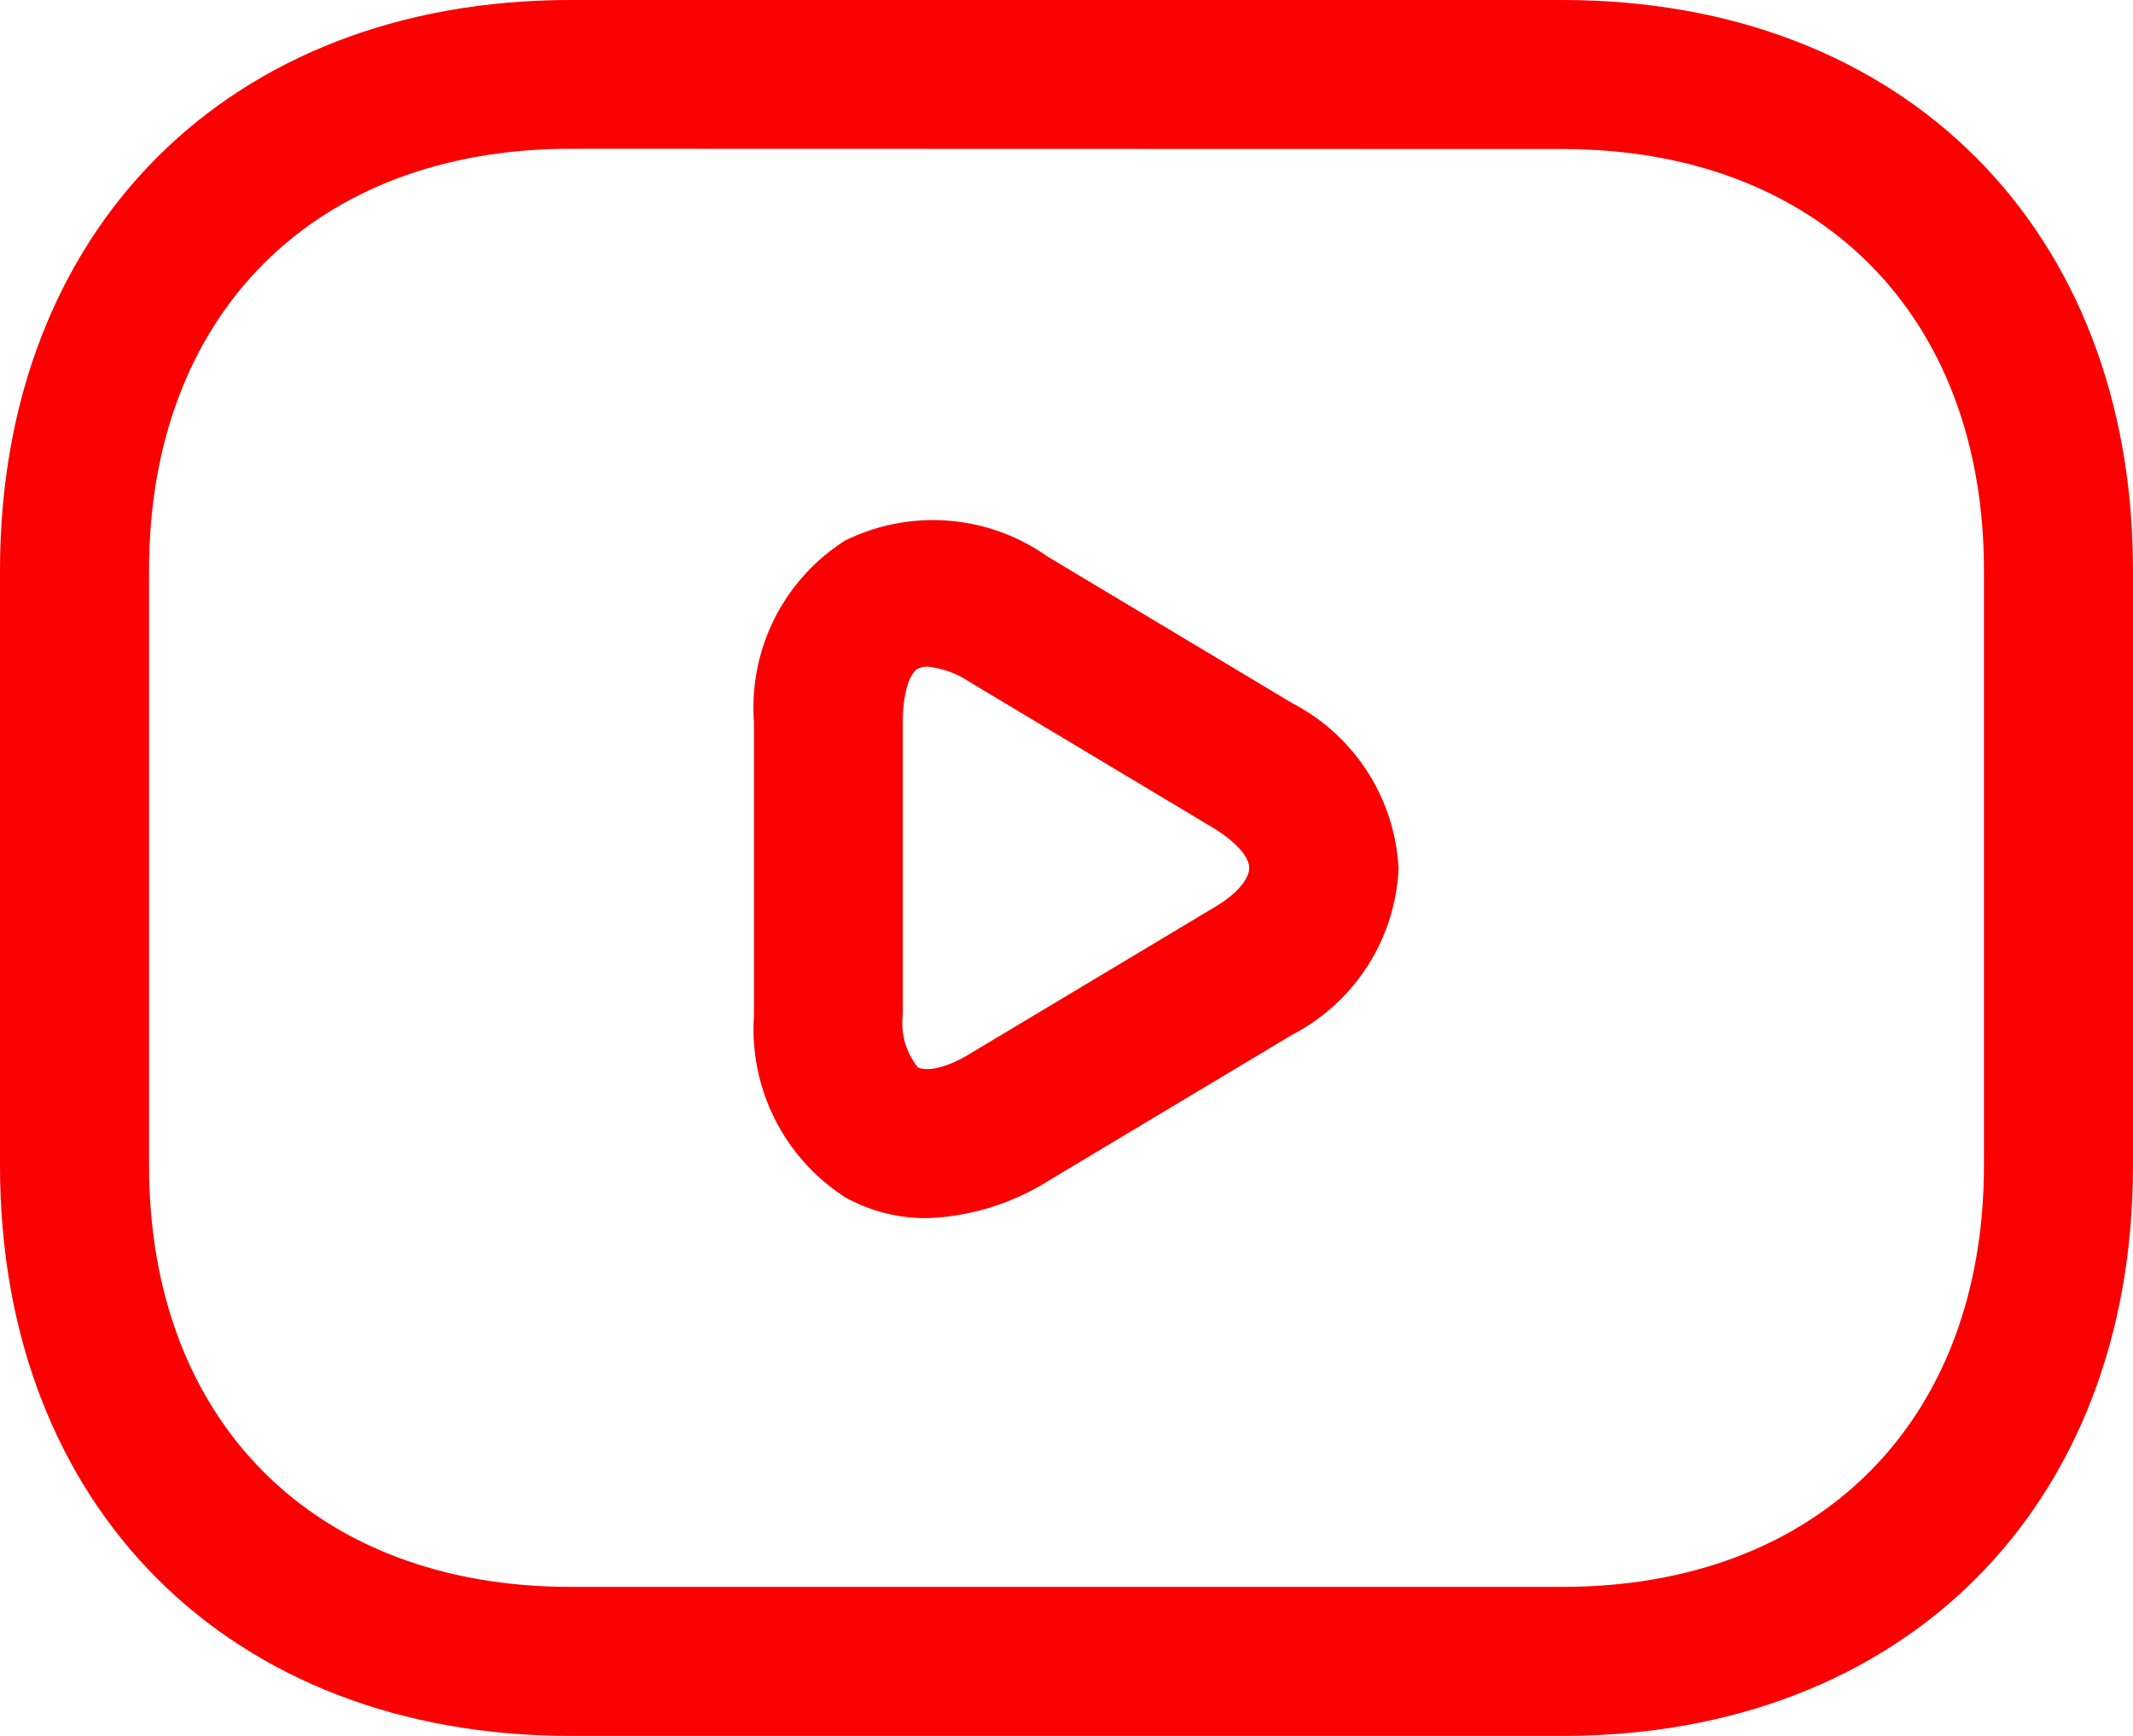
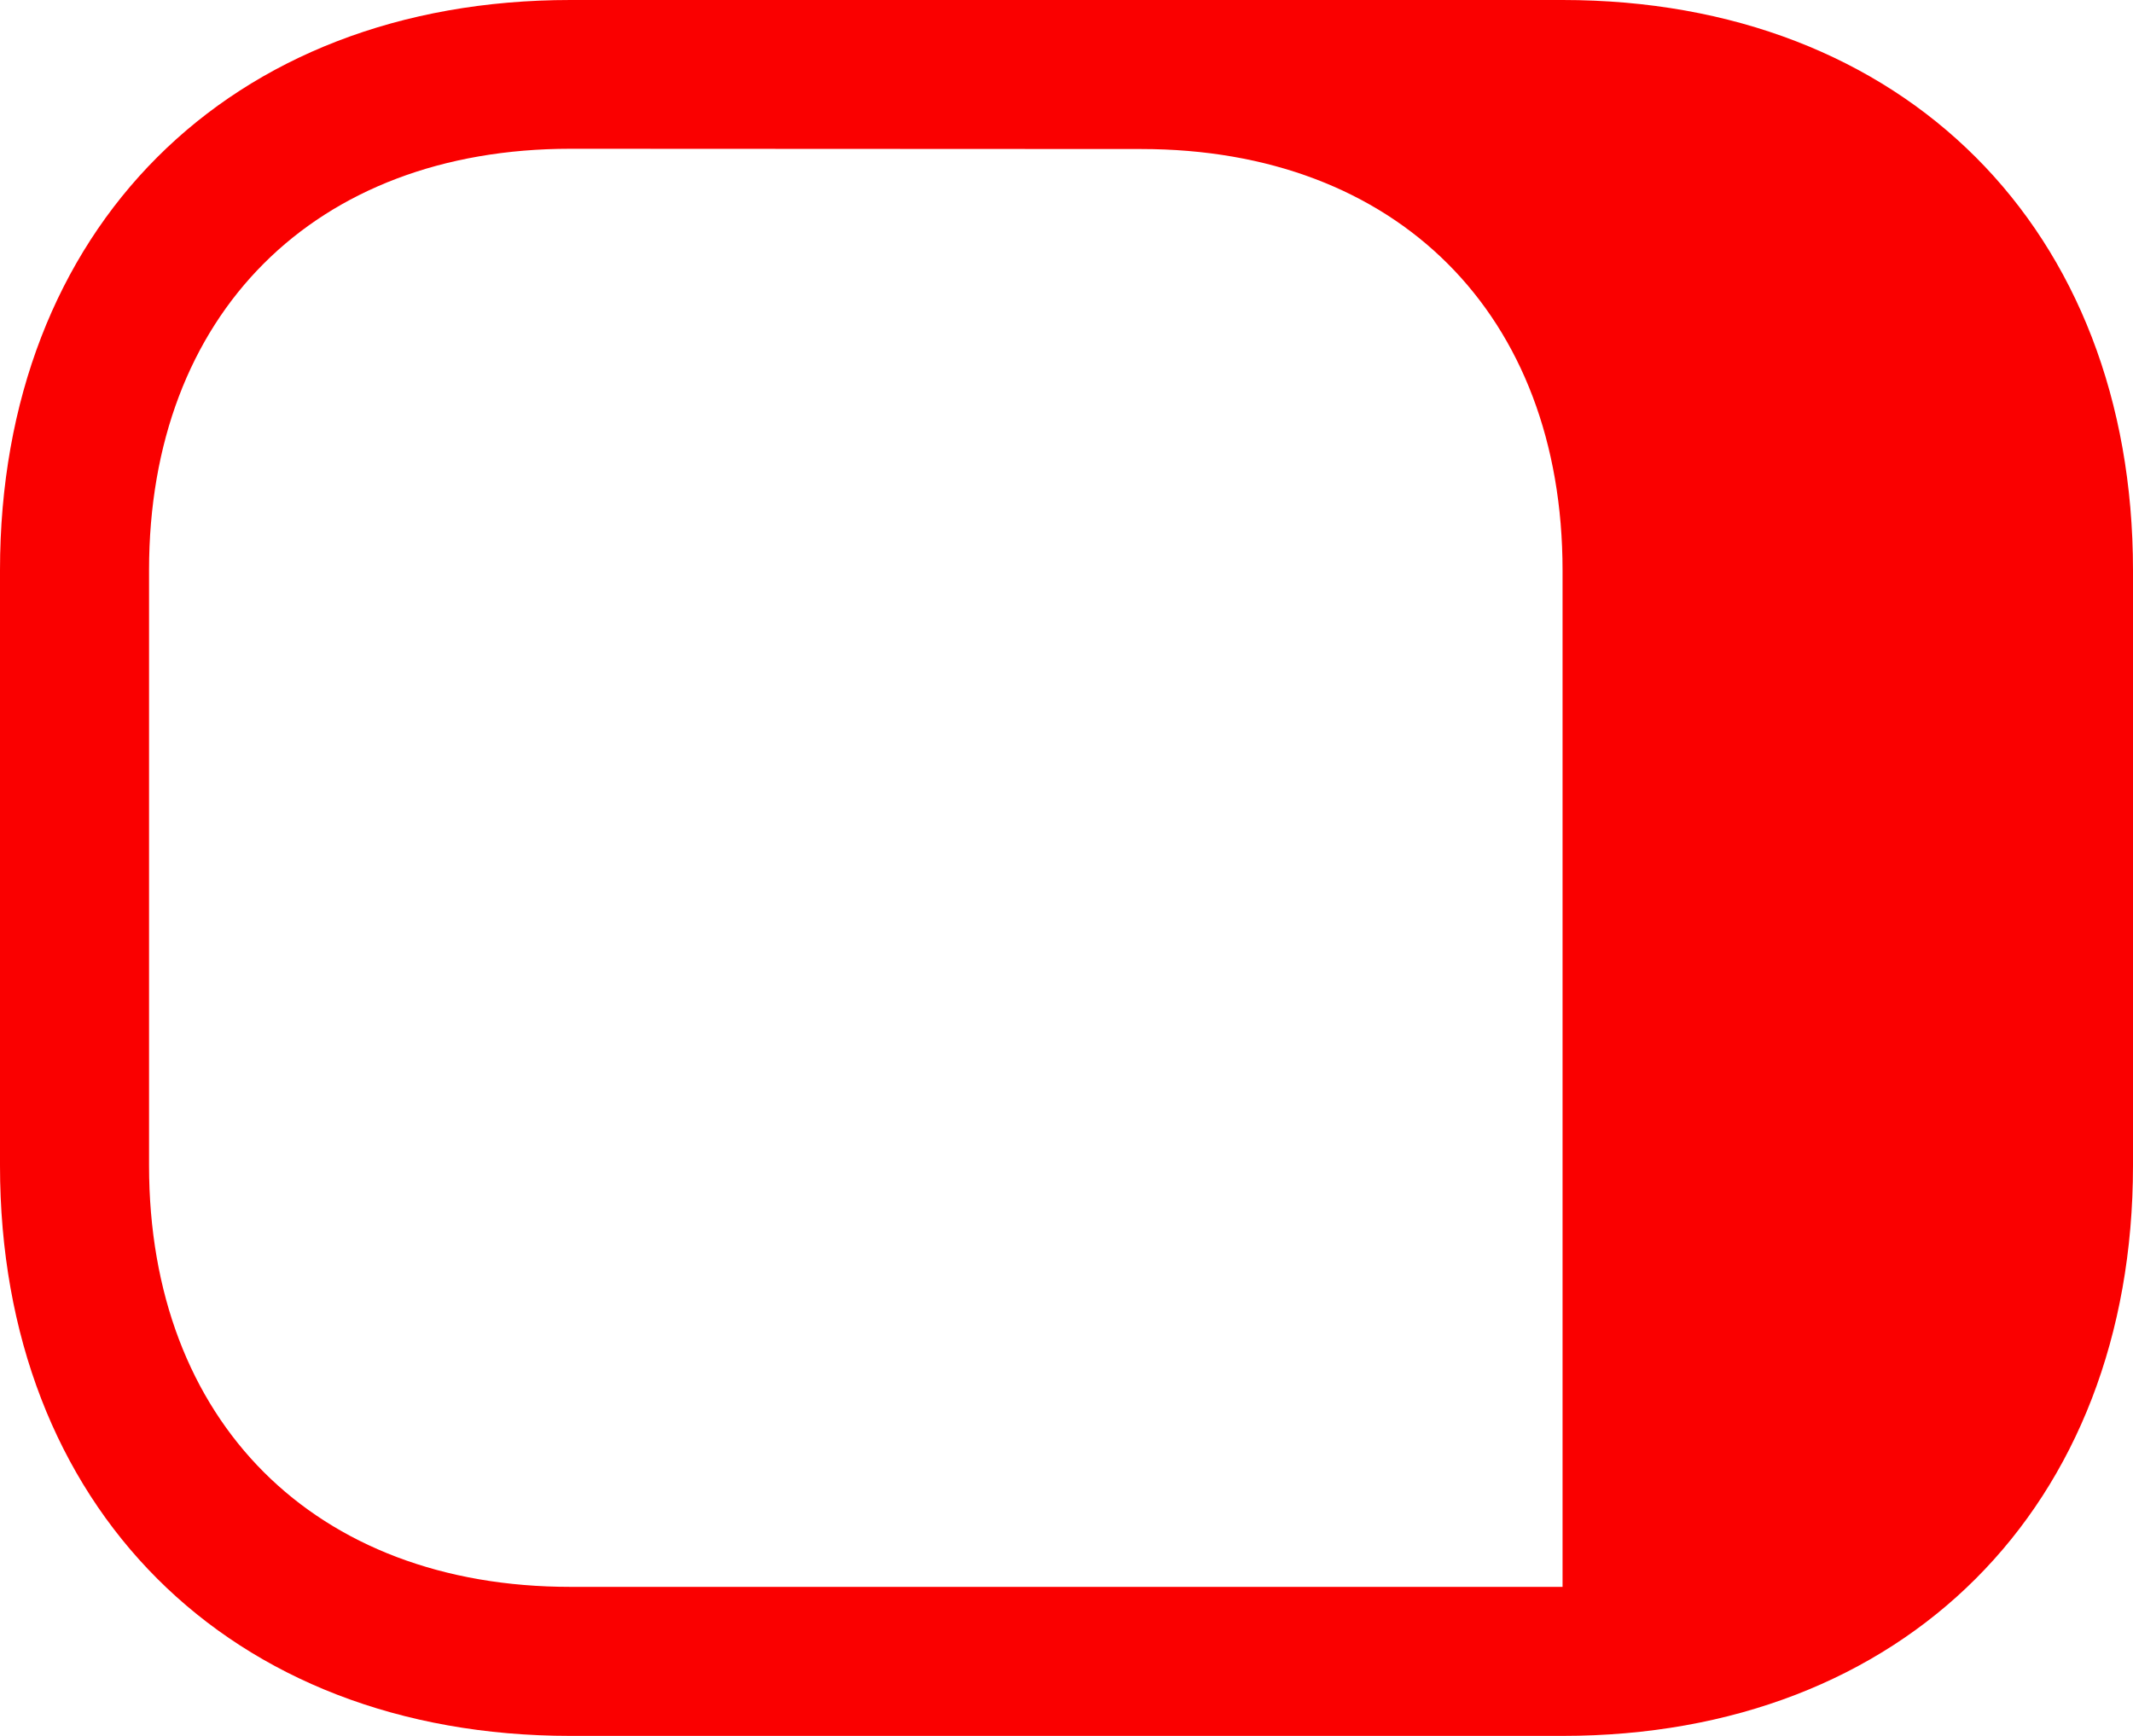
<svg xmlns="http://www.w3.org/2000/svg" width="41" height="33.372" viewBox="0 0 41 33.372">
  <defs>
    <style>
      .cls-1 {
        fill: #fa0000;
      }
    </style>
  </defs>
  <g id="Group_51" data-name="Group 51" transform="translate(-1.25 -3.25)">
-     <path id="Path_75" data-name="Path 75" class="cls-1" d="M31.285,36.622H12.215c-6.56,0-10.965-4.405-10.965-10.965V14.215C1.25,7.655,5.655,3.25,12.215,3.25h19.07c6.56,0,10.965,4.405,10.965,10.965V25.657C42.25,32.217,37.845,36.622,31.285,36.622ZM12.215,6.11c-4.92,0-8.1,3.185-8.1,8.1V25.657c0,4.92,3.185,8.1,8.1,8.1h19.07c4.92,0,8.1-3.185,8.1-8.1V14.215c0-4.92-3.185-8.1-8.1-8.1Z" transform="translate(0 0)" />
-     <path id="Path_76" data-name="Path 76" class="cls-1" d="M12.168,21.916a3.181,3.181,0,0,1-1.564-.4,3.842,3.842,0,0,1-1.754-3.49V12.381A3.8,3.8,0,0,1,10.6,8.891a3.813,3.813,0,0,1,3.89.305l4.71,2.822a3.8,3.8,0,0,1,2.04,3.185,3.8,3.8,0,0,1-2.04,3.185l-4.71,2.822A4.683,4.683,0,0,1,12.168,21.916Zm0-10.6a.381.381,0,0,0-.172.038c-.133.076-.286.42-.286,1.011v5.645A1.352,1.352,0,0,0,12,19.017c.153.076.515.038,1.011-.267l4.71-2.822c.477-.286.648-.572.648-.744s-.172-.439-.648-.744l-4.71-2.822A1.8,1.8,0,0,0,12.168,11.313Z" transform="translate(6.893 4.752)" />
+     <path id="Path_75" data-name="Path 75" class="cls-1" d="M31.285,36.622H12.215c-6.56,0-10.965-4.405-10.965-10.965V14.215C1.25,7.655,5.655,3.25,12.215,3.25h19.07c6.56,0,10.965,4.405,10.965,10.965V25.657C42.25,32.217,37.845,36.622,31.285,36.622ZM12.215,6.11c-4.92,0-8.1,3.185-8.1,8.1V25.657c0,4.92,3.185,8.1,8.1,8.1h19.07V14.215c0-4.92-3.185-8.1-8.1-8.1Z" transform="translate(0 0)" />
  </g>
</svg>